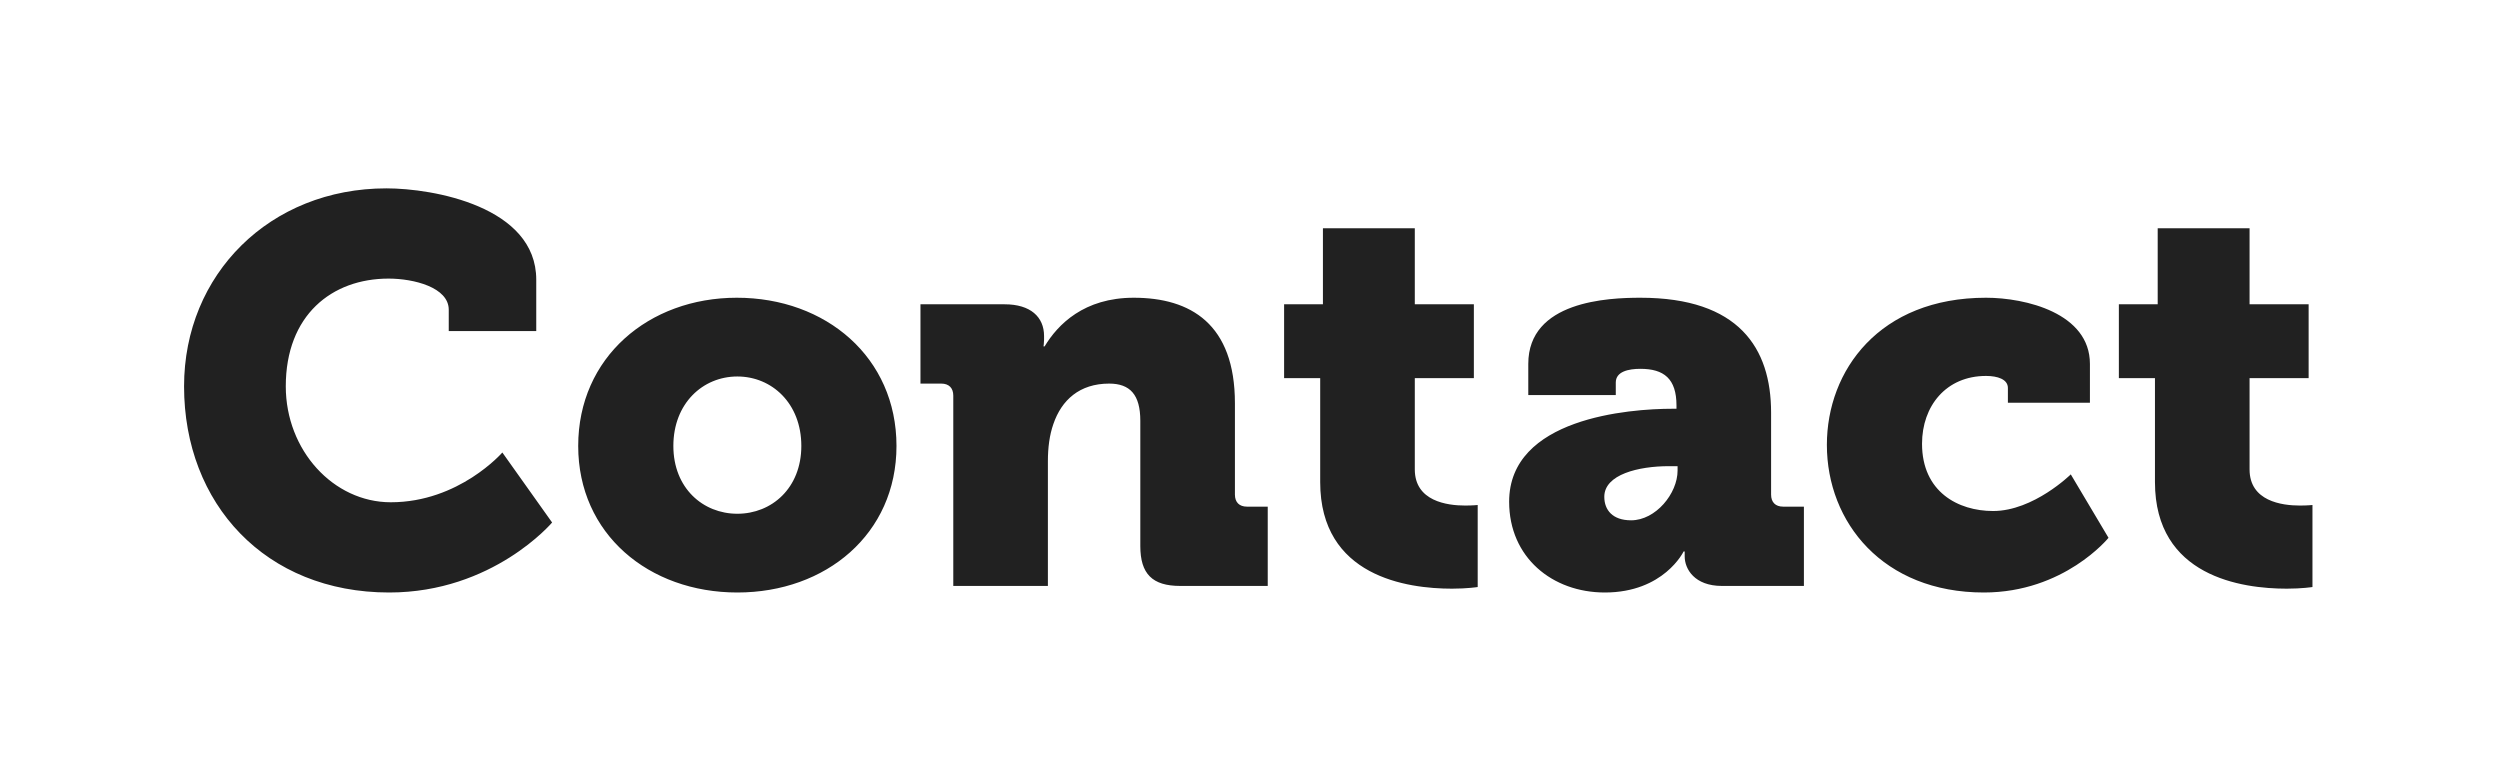
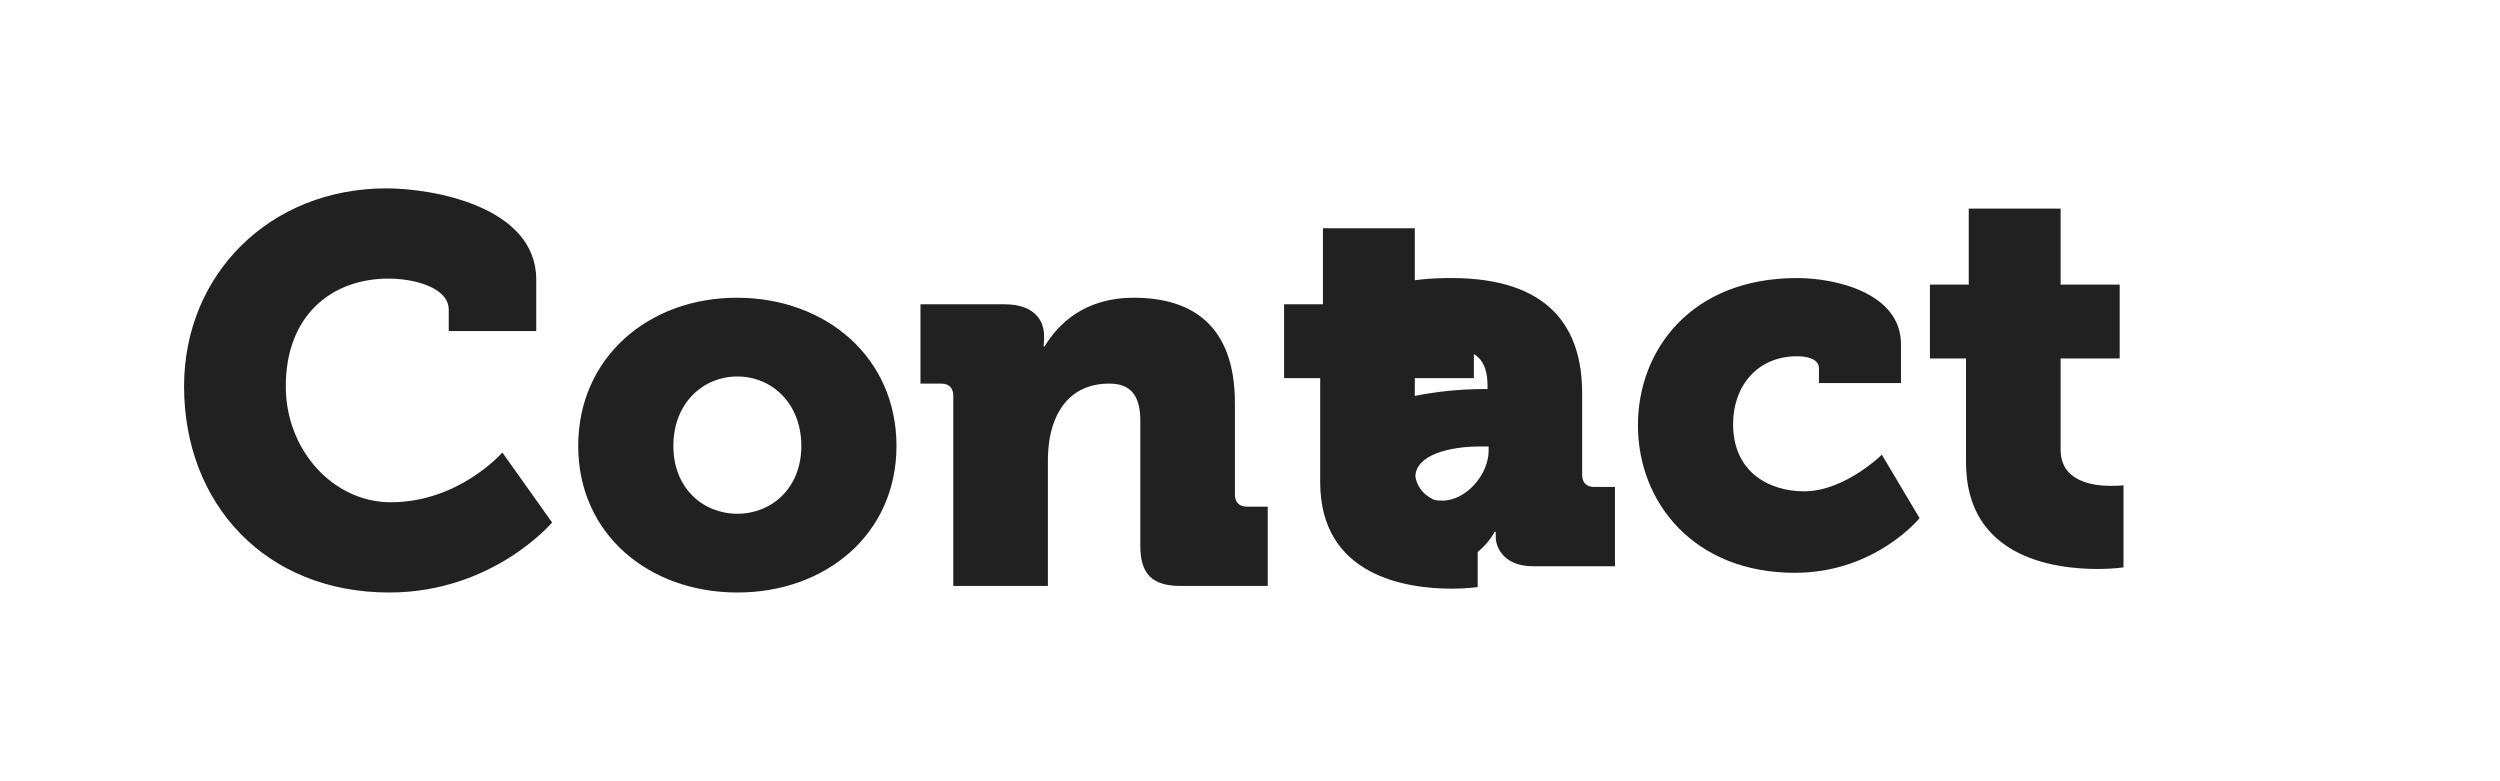
<svg xmlns="http://www.w3.org/2000/svg" fill="none" height="20" viewBox="0 0 64 20" width="64">
  <filter id="a" color-interpolation-filters="sRGB" filterUnits="userSpaceOnUse" height="18.346" width="62.486" x=".712" y=".822">
    <feFlood flood-opacity="0" result="BackgroundImageFix" />
    <feColorMatrix in="SourceAlpha" type="matrix" values="0 0 0 0 0 0 0 0 0 0 0 0 0 0 0 0 0 0 127 0" />
    <feOffset dy="4" />
    <feGaussianBlur stdDeviation="2" />
    <feColorMatrix type="matrix" values="0 0 0 0 0 0 0 0 0 0 0 0 0 0 0 0 0 0 0.25 0" />
    <feBlend in2="BackgroundImageFix" mode="normal" result="effect1_dropShadow" />
    <feBlend in="SourceGraphic" in2="effect1_dropShadow" mode="normal" result="shape" />
  </filter>
  <g filter="url(#a)">
-     <path d="m4.712 5.89c0 3.01 2.086 5.278 5.25 5.278 2.66 0 4.172-1.792 4.172-1.792l-1.274-1.792s-1.106 1.274-2.856 1.274c-1.47 0-2.688-1.33-2.688-2.968 0-1.82 1.176-2.758 2.632-2.758.644 0 1.54.224 1.54.798v.546h2.24v-1.316c0-1.876-2.646-2.338-3.836-2.338-2.982 0-5.18 2.198-5.18 5.068zm10.09 1.526c0 2.254 1.806 3.752 4.074 3.752s4.074-1.498 4.074-3.752c0-2.268-1.806-3.794-4.088-3.794-2.254 0-4.06 1.526-4.06 3.794zm2.436 0c0-1.092.756-1.778 1.638-1.778s1.638.686 1.638 1.778c0 1.078-.756 1.736-1.638 1.736s-1.638-.658-1.638-1.736zm7.166 3.584h2.422v-3.192c0-.35.042-.672.14-.952.21-.616.672-1.036 1.428-1.036.532 0 .798.28.798.952v3.206c0 .714.308 1.022 1.022 1.022h2.24v-2.03h-.532c-.196 0-.308-.112-.308-.308v-2.338c0-2.03-1.134-2.702-2.59-2.702-1.274 0-1.946.686-2.282 1.246h-.028s.014-.098.014-.168v-.098c0-.49-.35-.812-1.008-.812h-2.156v2.03h.532c.196 0 .308.112.308.308zm9.393-2.66c0 2.422 2.226 2.73 3.374 2.73.392 0 .658-.042.658-.042v-2.1s-.126.014-.322.014c-.462 0-1.288-.112-1.288-.924v-2.338h1.512v-1.89l-1.512-0v-1.946l-2.352-0v1.946h-.994v1.89h.924zm4.837.504c0 1.428 1.106 2.324 2.45 2.324 1.512 0 2.016-1.05 2.016-1.05h.028v.126c0 .322.252.756.952.756h2.1v-2.03h-.532c-.196 0-.308-.112-.308-.308v-2.1c0-1.652-.826-2.94-3.346-2.94-.826 0-2.87.084-2.87 1.694v.798h2.24v-.322c0-.28.322-.35.63-.35.602 0 .924.252.924.938v.084h-.098c-1.12 0-4.186.238-4.186 2.38zm2.436-.126c0-.574.882-.784 1.652-.784h.224v.112c0 .588-.56 1.274-1.19 1.274-.476 0-.686-.266-.686-.602zm5.698-1.33c0 1.988 1.442 3.78 4.018 3.78 2.058 0 3.192-1.4 3.192-1.4l-.966-1.624s-.952.938-1.988.938c-.896 0-1.82-.49-1.82-1.722 0-.966.616-1.736 1.638-1.736.294 0 .56.084.56.308v.378h2.1v-.994c0-1.302-1.652-1.694-2.66-1.694-2.73 0-4.074 1.862-4.074 3.766zm8.399.952c0 2.422 2.226 2.73 3.374 2.73.392 0 .658-.042.658-.042v-2.1s-.126.014-.322.014c-.462 0-1.288-.112-1.288-.924v-2.338h1.512v-1.89h-1.512v-1.946h-2.352v1.946h-.994v1.89h.924z" fill="#212121" />
+     <path d="m4.712 5.89c0 3.01 2.086 5.278 5.25 5.278 2.66 0 4.172-1.792 4.172-1.792l-1.274-1.792s-1.106 1.274-2.856 1.274c-1.47 0-2.688-1.33-2.688-2.968 0-1.82 1.176-2.758 2.632-2.758.644 0 1.54.224 1.54.798v.546h2.24v-1.316c0-1.876-2.646-2.338-3.836-2.338-2.982 0-5.18 2.198-5.18 5.068zm10.09 1.526c0 2.254 1.806 3.752 4.074 3.752s4.074-1.498 4.074-3.752c0-2.268-1.806-3.794-4.088-3.794-2.254 0-4.06 1.526-4.06 3.794zm2.436 0c0-1.092.756-1.778 1.638-1.778s1.638.686 1.638 1.778c0 1.078-.756 1.736-1.638 1.736s-1.638-.658-1.638-1.736zm7.166 3.584h2.422v-3.192c0-.35.042-.672.14-.952.21-.616.672-1.036 1.428-1.036.532 0 .798.28.798.952v3.206c0 .714.308 1.022 1.022 1.022h2.24v-2.03h-.532c-.196 0-.308-.112-.308-.308v-2.338c0-2.03-1.134-2.702-2.59-2.702-1.274 0-1.946.686-2.282 1.246h-.028s.014-.098.014-.168v-.098c0-.49-.35-.812-1.008-.812h-2.156v2.03h.532c.196 0 .308.112.308.308zm9.393-2.66c0 2.422 2.226 2.73 3.374 2.73.392 0 .658-.042.658-.042v-2.1s-.126.014-.322.014c-.462 0-1.288-.112-1.288-.924v-2.338h1.512v-1.89l-1.512-0v-1.946l-2.352-0v1.946h-.994v1.89h.924zc0 1.428 1.106 2.324 2.45 2.324 1.512 0 2.016-1.05 2.016-1.05h.028v.126c0 .322.252.756.952.756h2.1v-2.03h-.532c-.196 0-.308-.112-.308-.308v-2.1c0-1.652-.826-2.94-3.346-2.94-.826 0-2.87.084-2.87 1.694v.798h2.24v-.322c0-.28.322-.35.63-.35.602 0 .924.252.924.938v.084h-.098c-1.12 0-4.186.238-4.186 2.38zm2.436-.126c0-.574.882-.784 1.652-.784h.224v.112c0 .588-.56 1.274-1.19 1.274-.476 0-.686-.266-.686-.602zm5.698-1.33c0 1.988 1.442 3.78 4.018 3.78 2.058 0 3.192-1.4 3.192-1.4l-.966-1.624s-.952.938-1.988.938c-.896 0-1.82-.49-1.82-1.722 0-.966.616-1.736 1.638-1.736.294 0 .56.084.56.308v.378h2.1v-.994c0-1.302-1.652-1.694-2.66-1.694-2.73 0-4.074 1.862-4.074 3.766zm8.399.952c0 2.422 2.226 2.73 3.374 2.73.392 0 .658-.042.658-.042v-2.1s-.126.014-.322.014c-.462 0-1.288-.112-1.288-.924v-2.338h1.512v-1.89h-1.512v-1.946h-2.352v1.946h-.994v1.89h.924z" fill="#212121" />
  </g>
</svg>